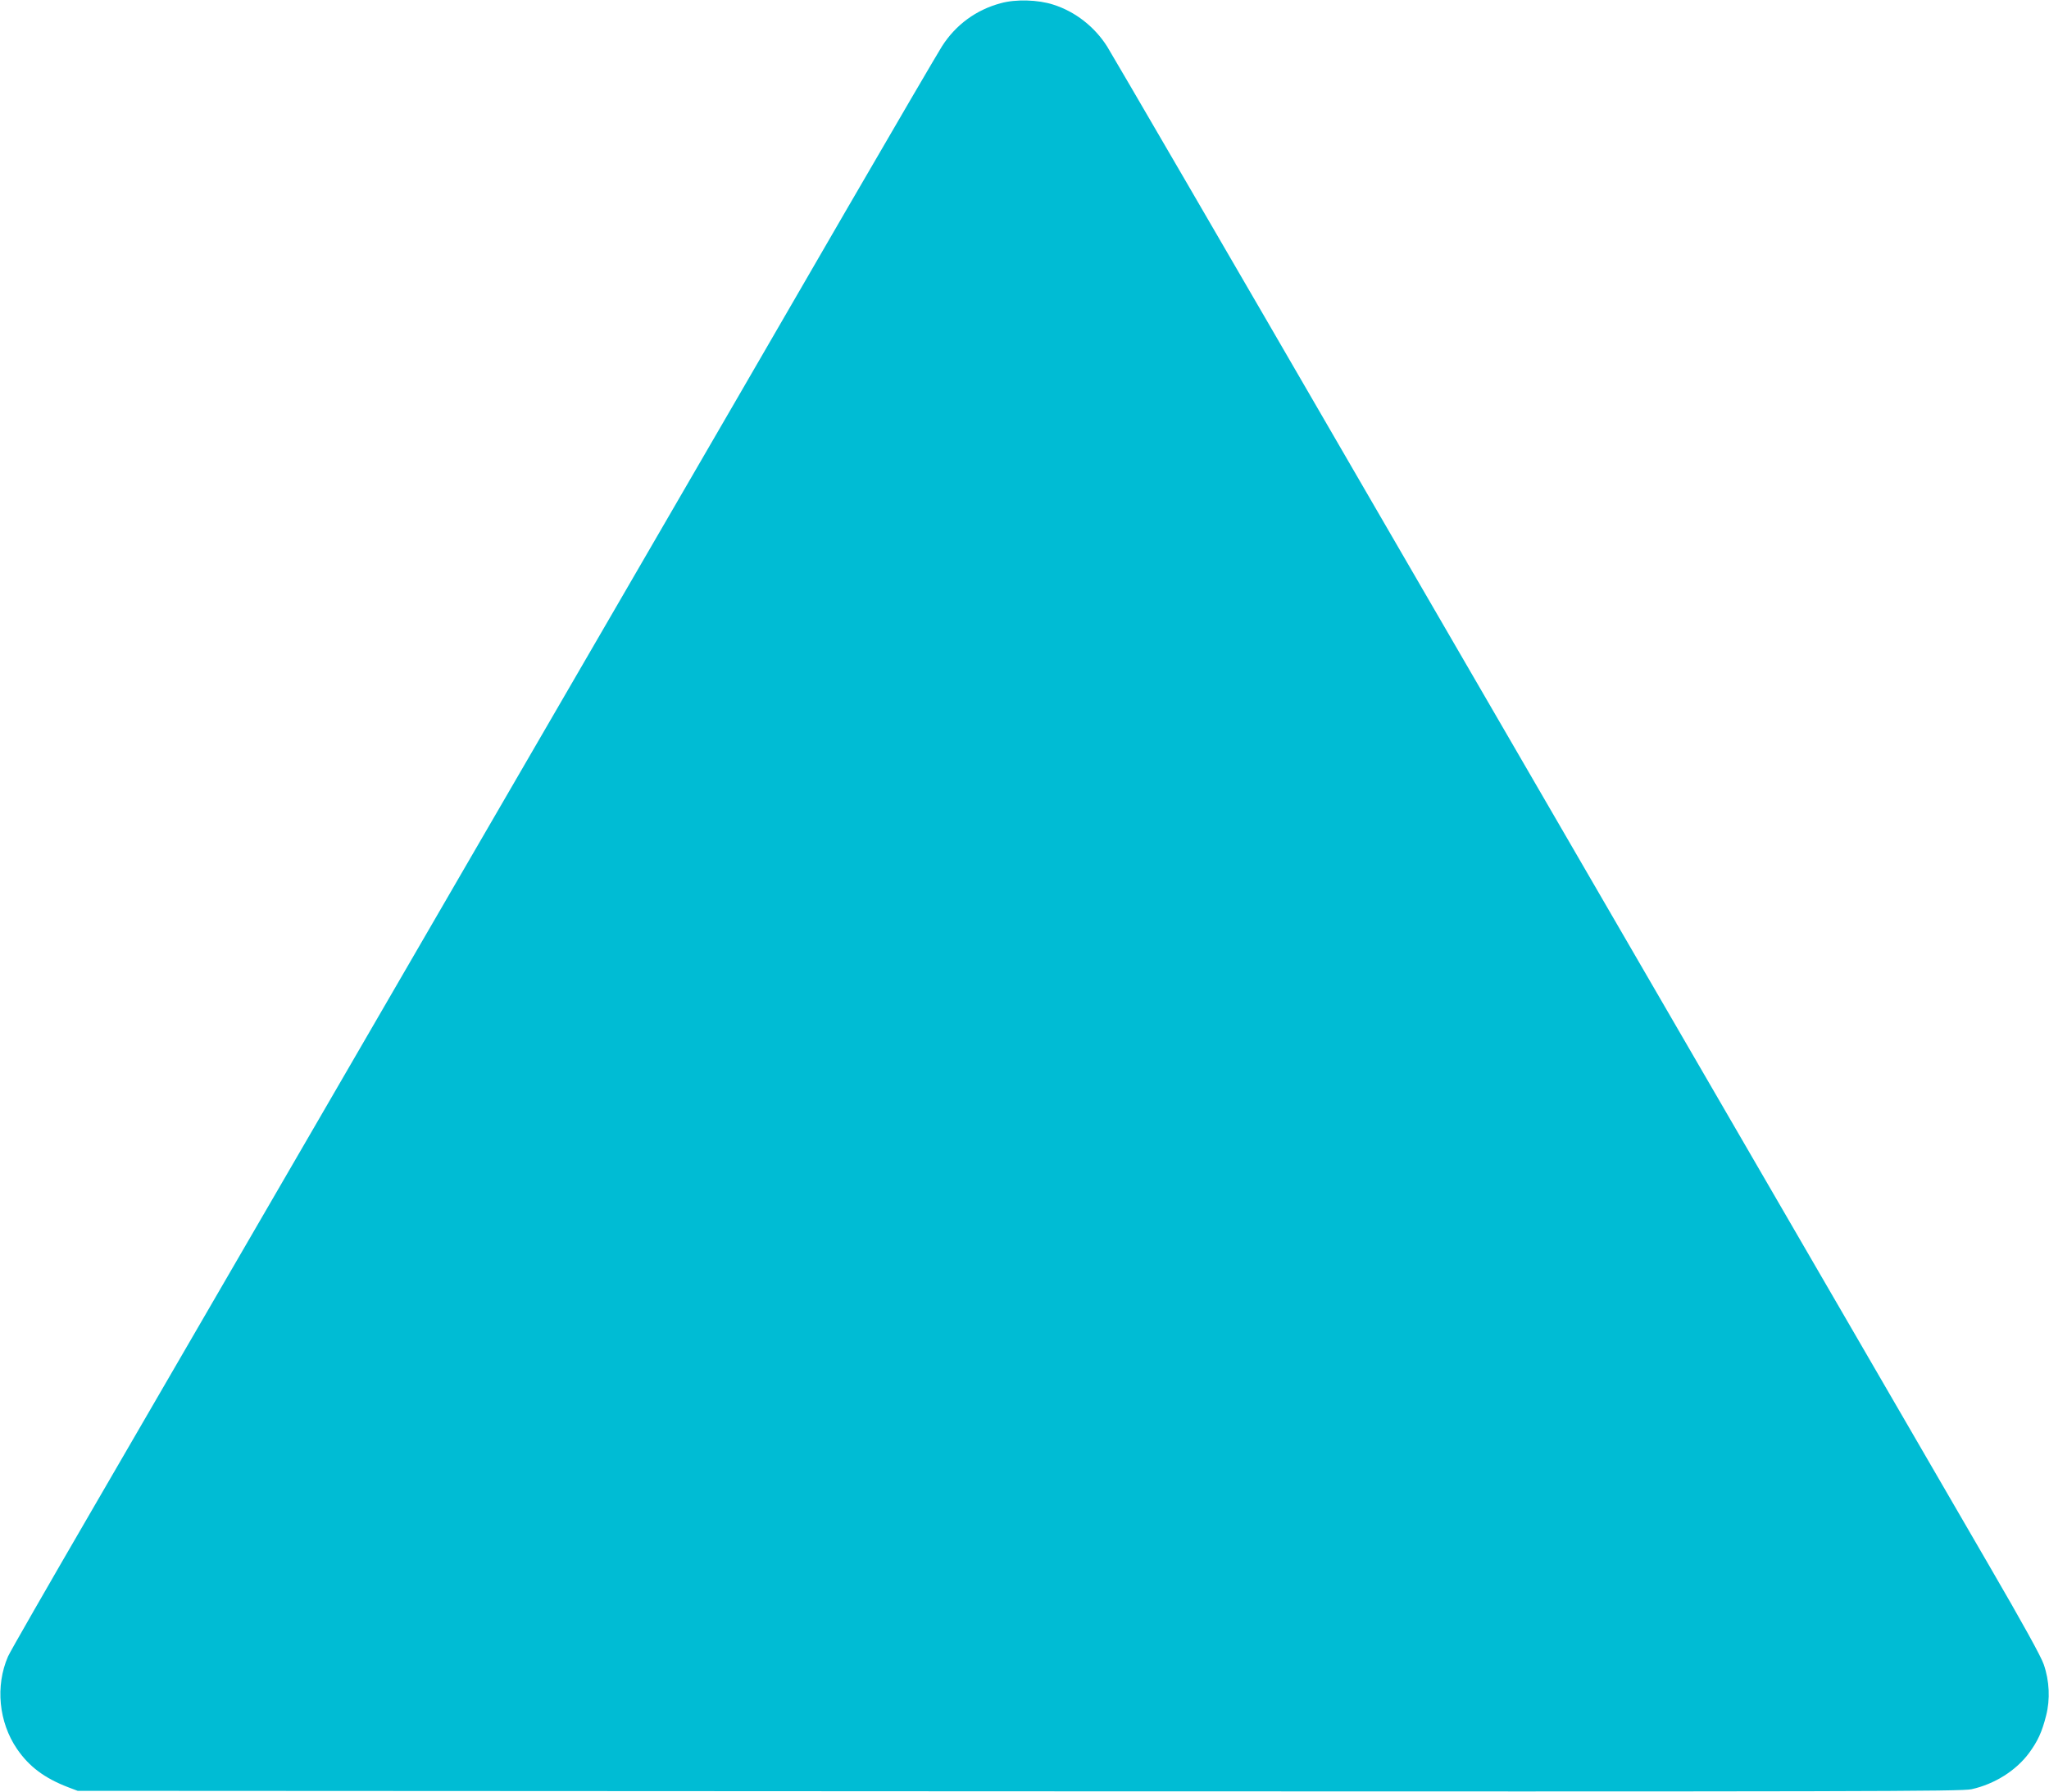
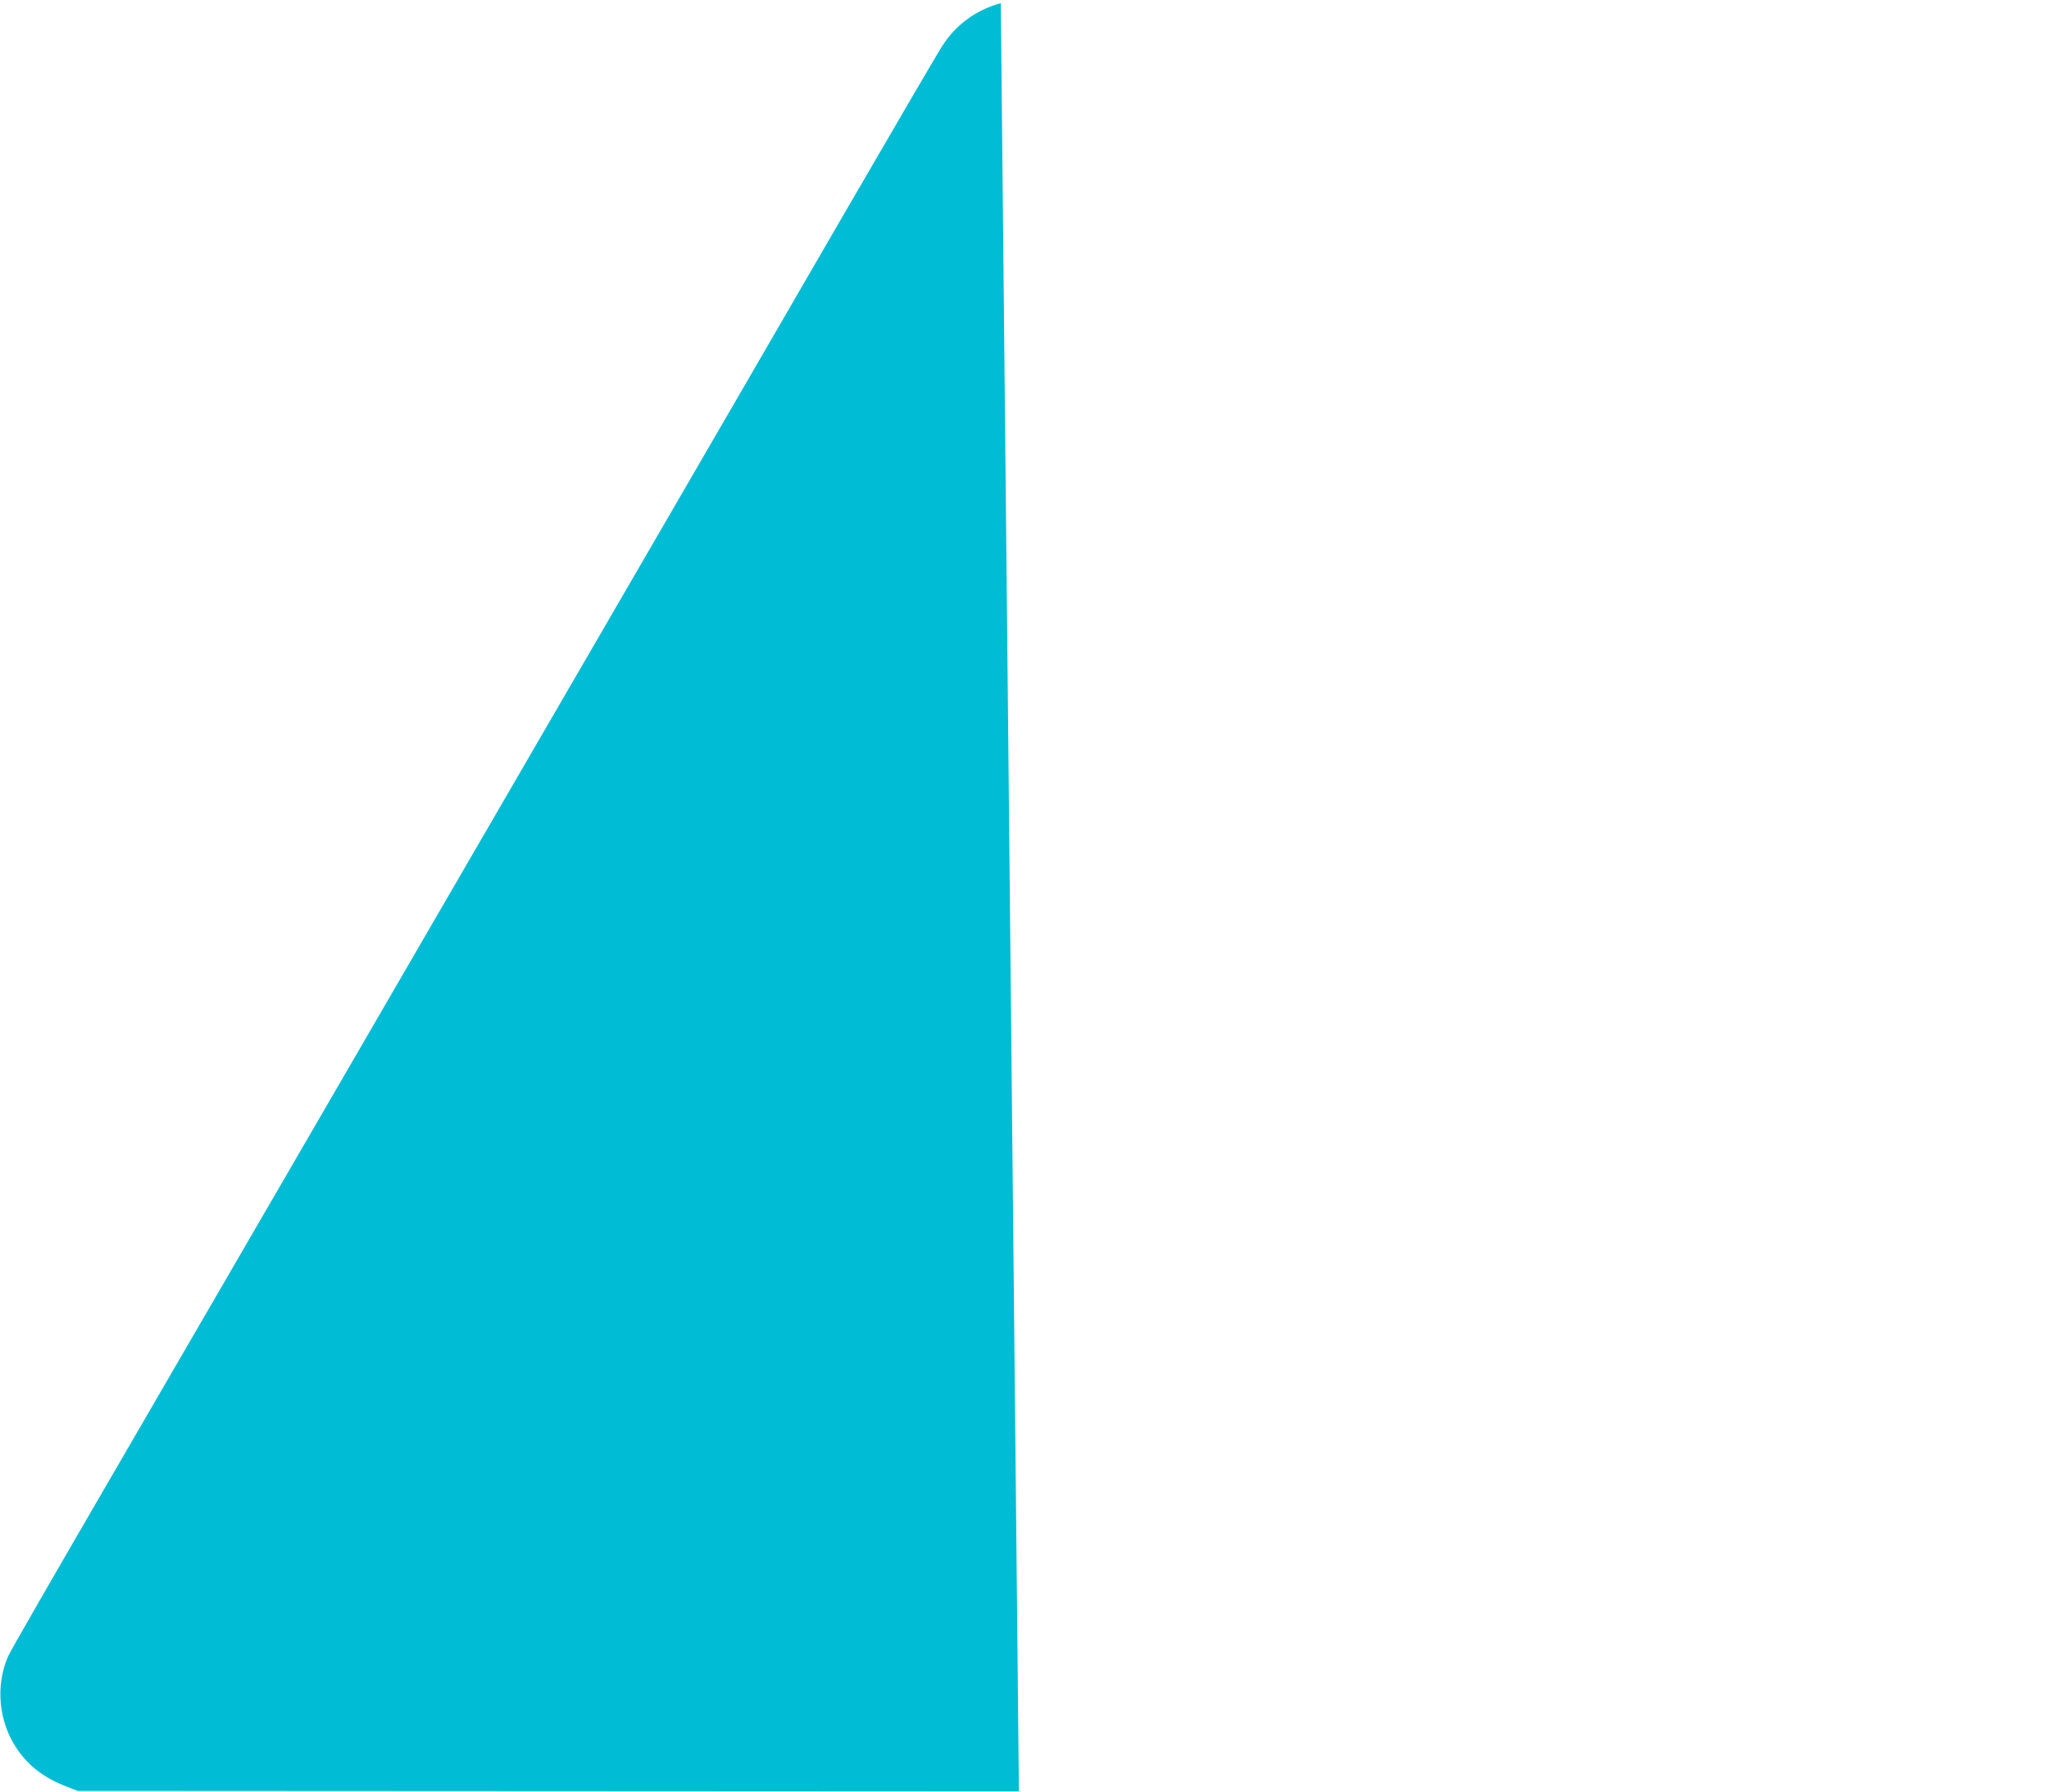
<svg xmlns="http://www.w3.org/2000/svg" version="1.0" width="1280pt" height="1119pt" viewBox="0 0 1280 1119" preserveAspectRatio="xMidYMid meet">
  <g transform="translate(0,1119) scale(0.1,-0.1)" fill="#00bcd4" stroke="none">
-     <path d="M6252 11170 c-154 -41 -282 -135 -368 -270 -23 -36 -294 -499 -602 -1030 -307 -531 -974 -1680 -1482 -2555 -508 -874 -1321 -2276 -1808 -3115 -487 -839 -1119 -1928 -1405 -2420 -286 -492 -528 -913 -537 -936 -80 -184 -58 -410 56 -577 76 -111 172 -183 321 -240 l58 -22 5880 -3 c5296 -2 5887 -1 5951 13 144 32 278 116 360 227 54 74 80 130 106 233 26 101 21 217 -15 320 -15 46 -135 263 -334 605 -634 1092 -2377 4096 -3903 6725 -864 1491 -1591 2739 -1614 2775 -79 124 -200 218 -336 261 -95 31 -235 35 -328 9z" />
+     <path d="M6252 11170 c-154 -41 -282 -135 -368 -270 -23 -36 -294 -499 -602 -1030 -307 -531 -974 -1680 -1482 -2555 -508 -874 -1321 -2276 -1808 -3115 -487 -839 -1119 -1928 -1405 -2420 -286 -492 -528 -913 -537 -936 -80 -184 -58 -410 56 -577 76 -111 172 -183 321 -240 l58 -22 5880 -3 z" />
  </g>
</svg>